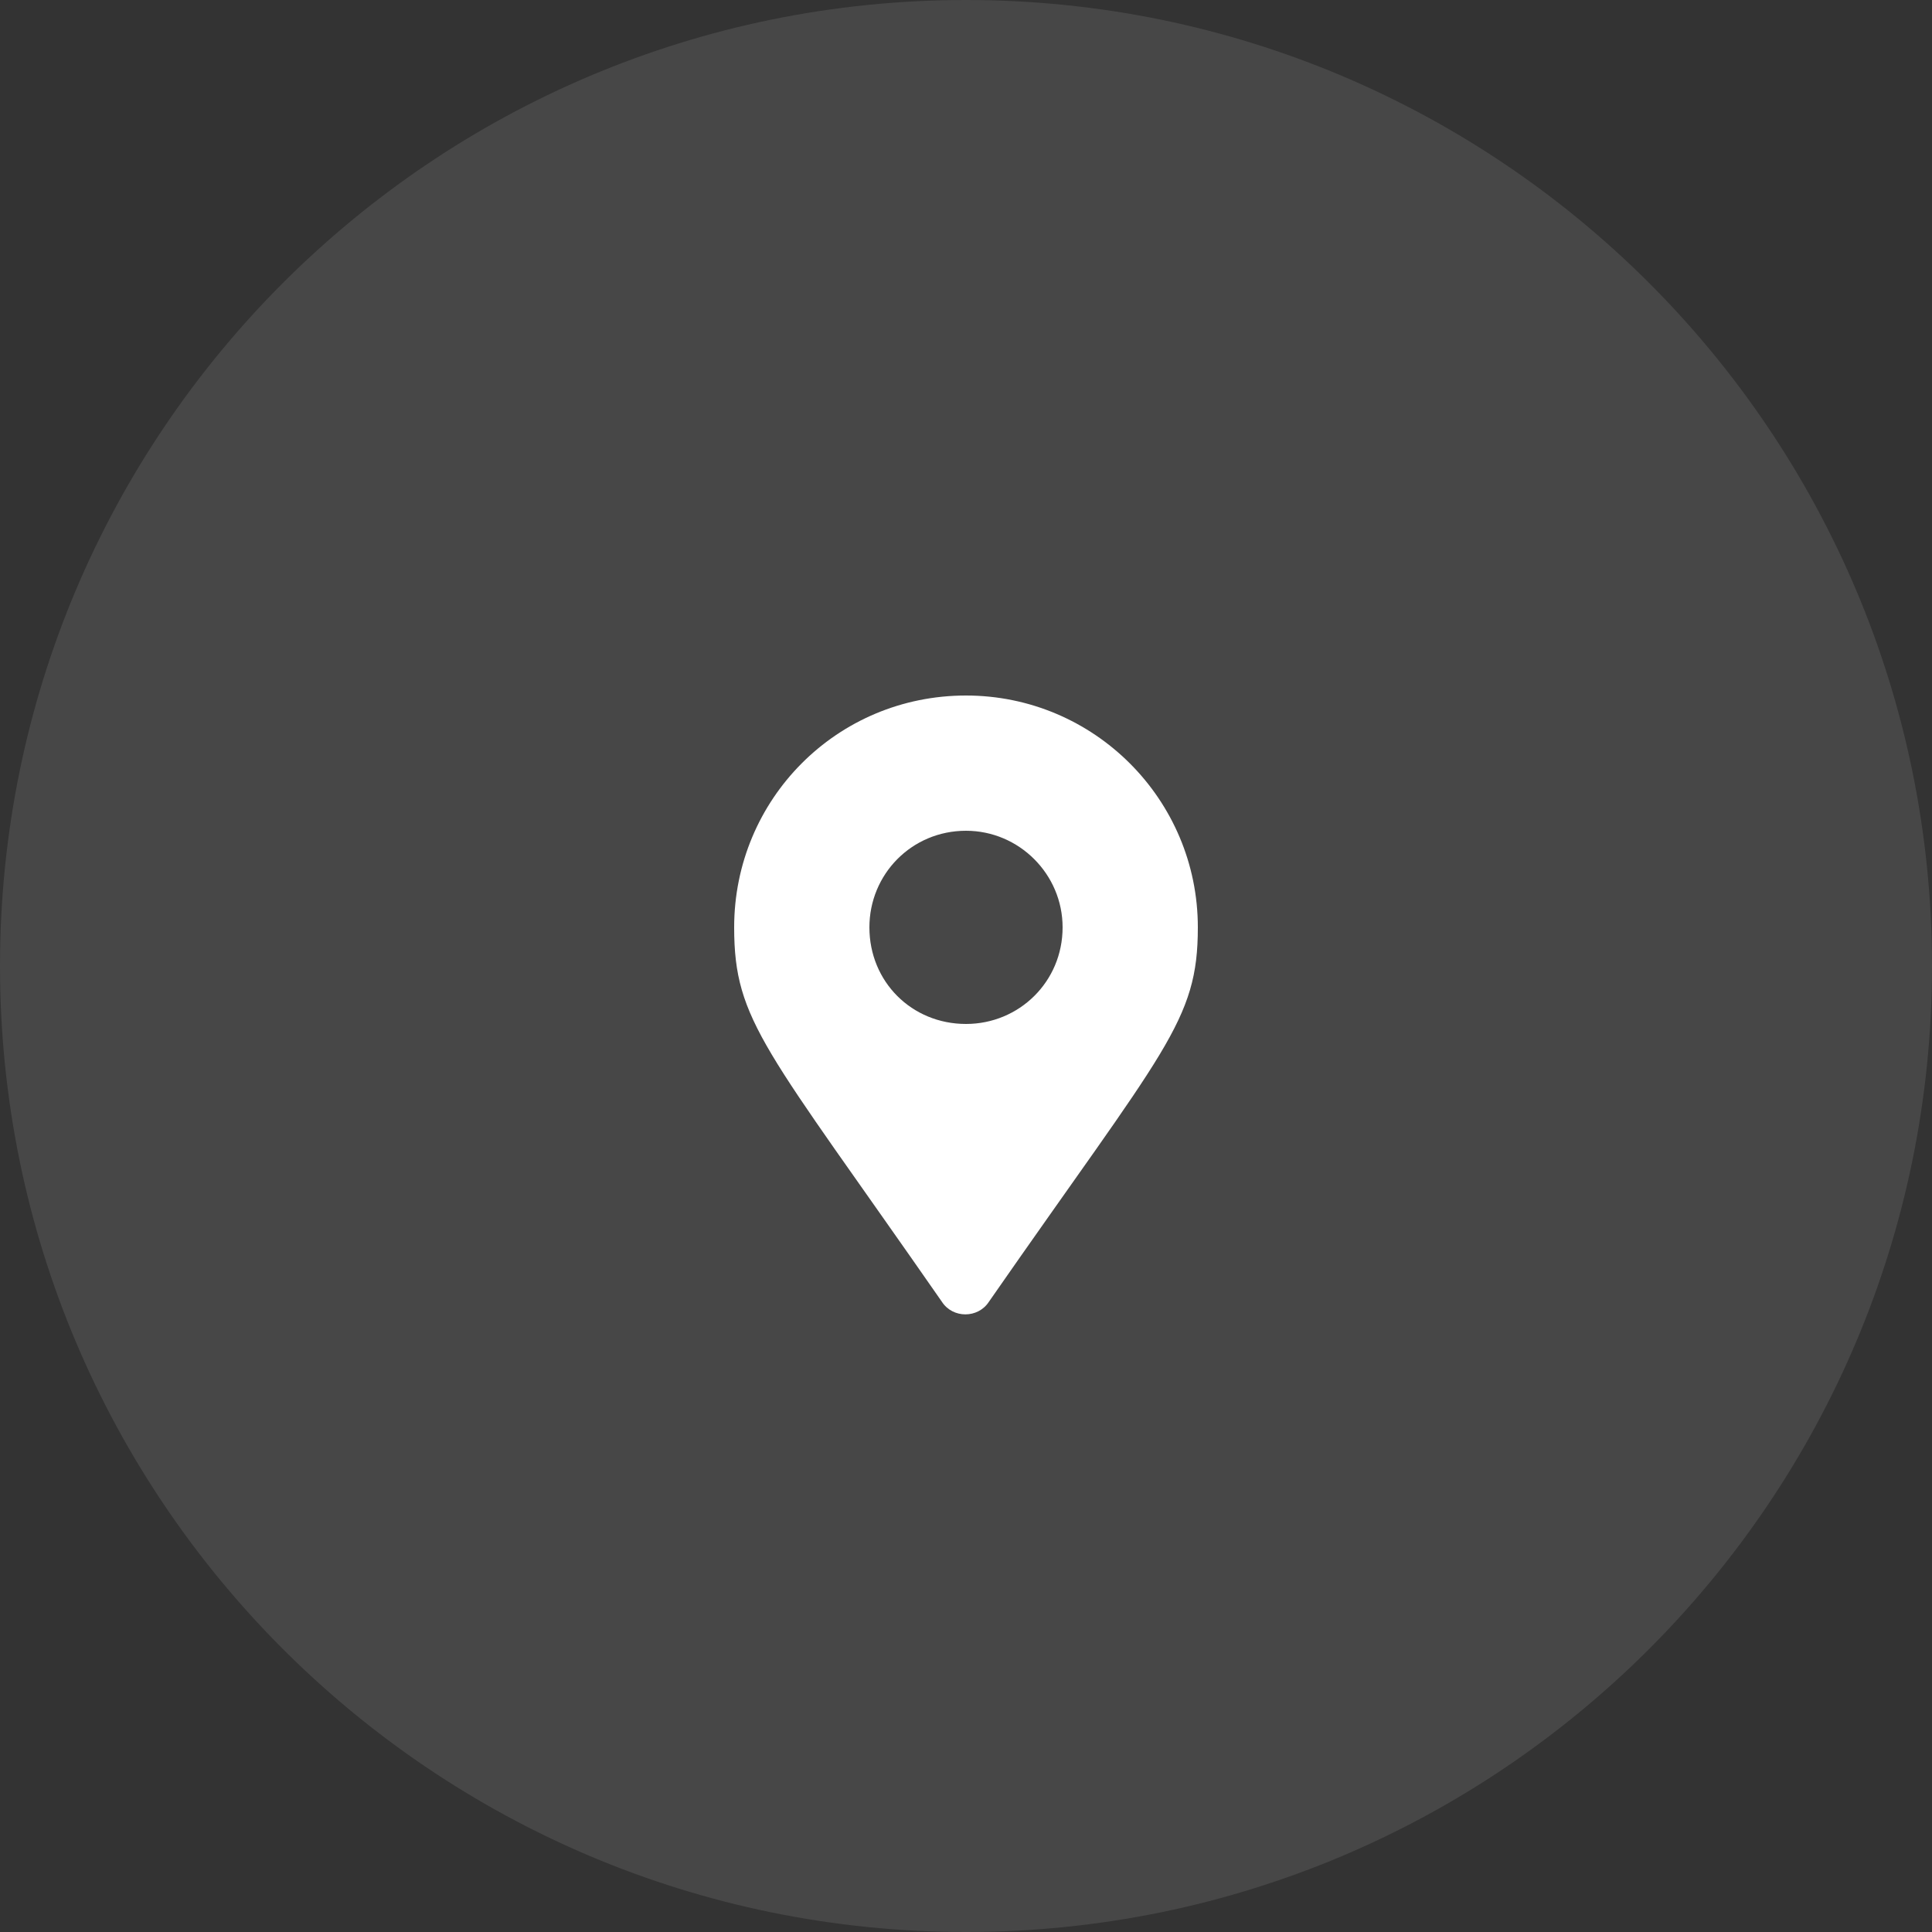
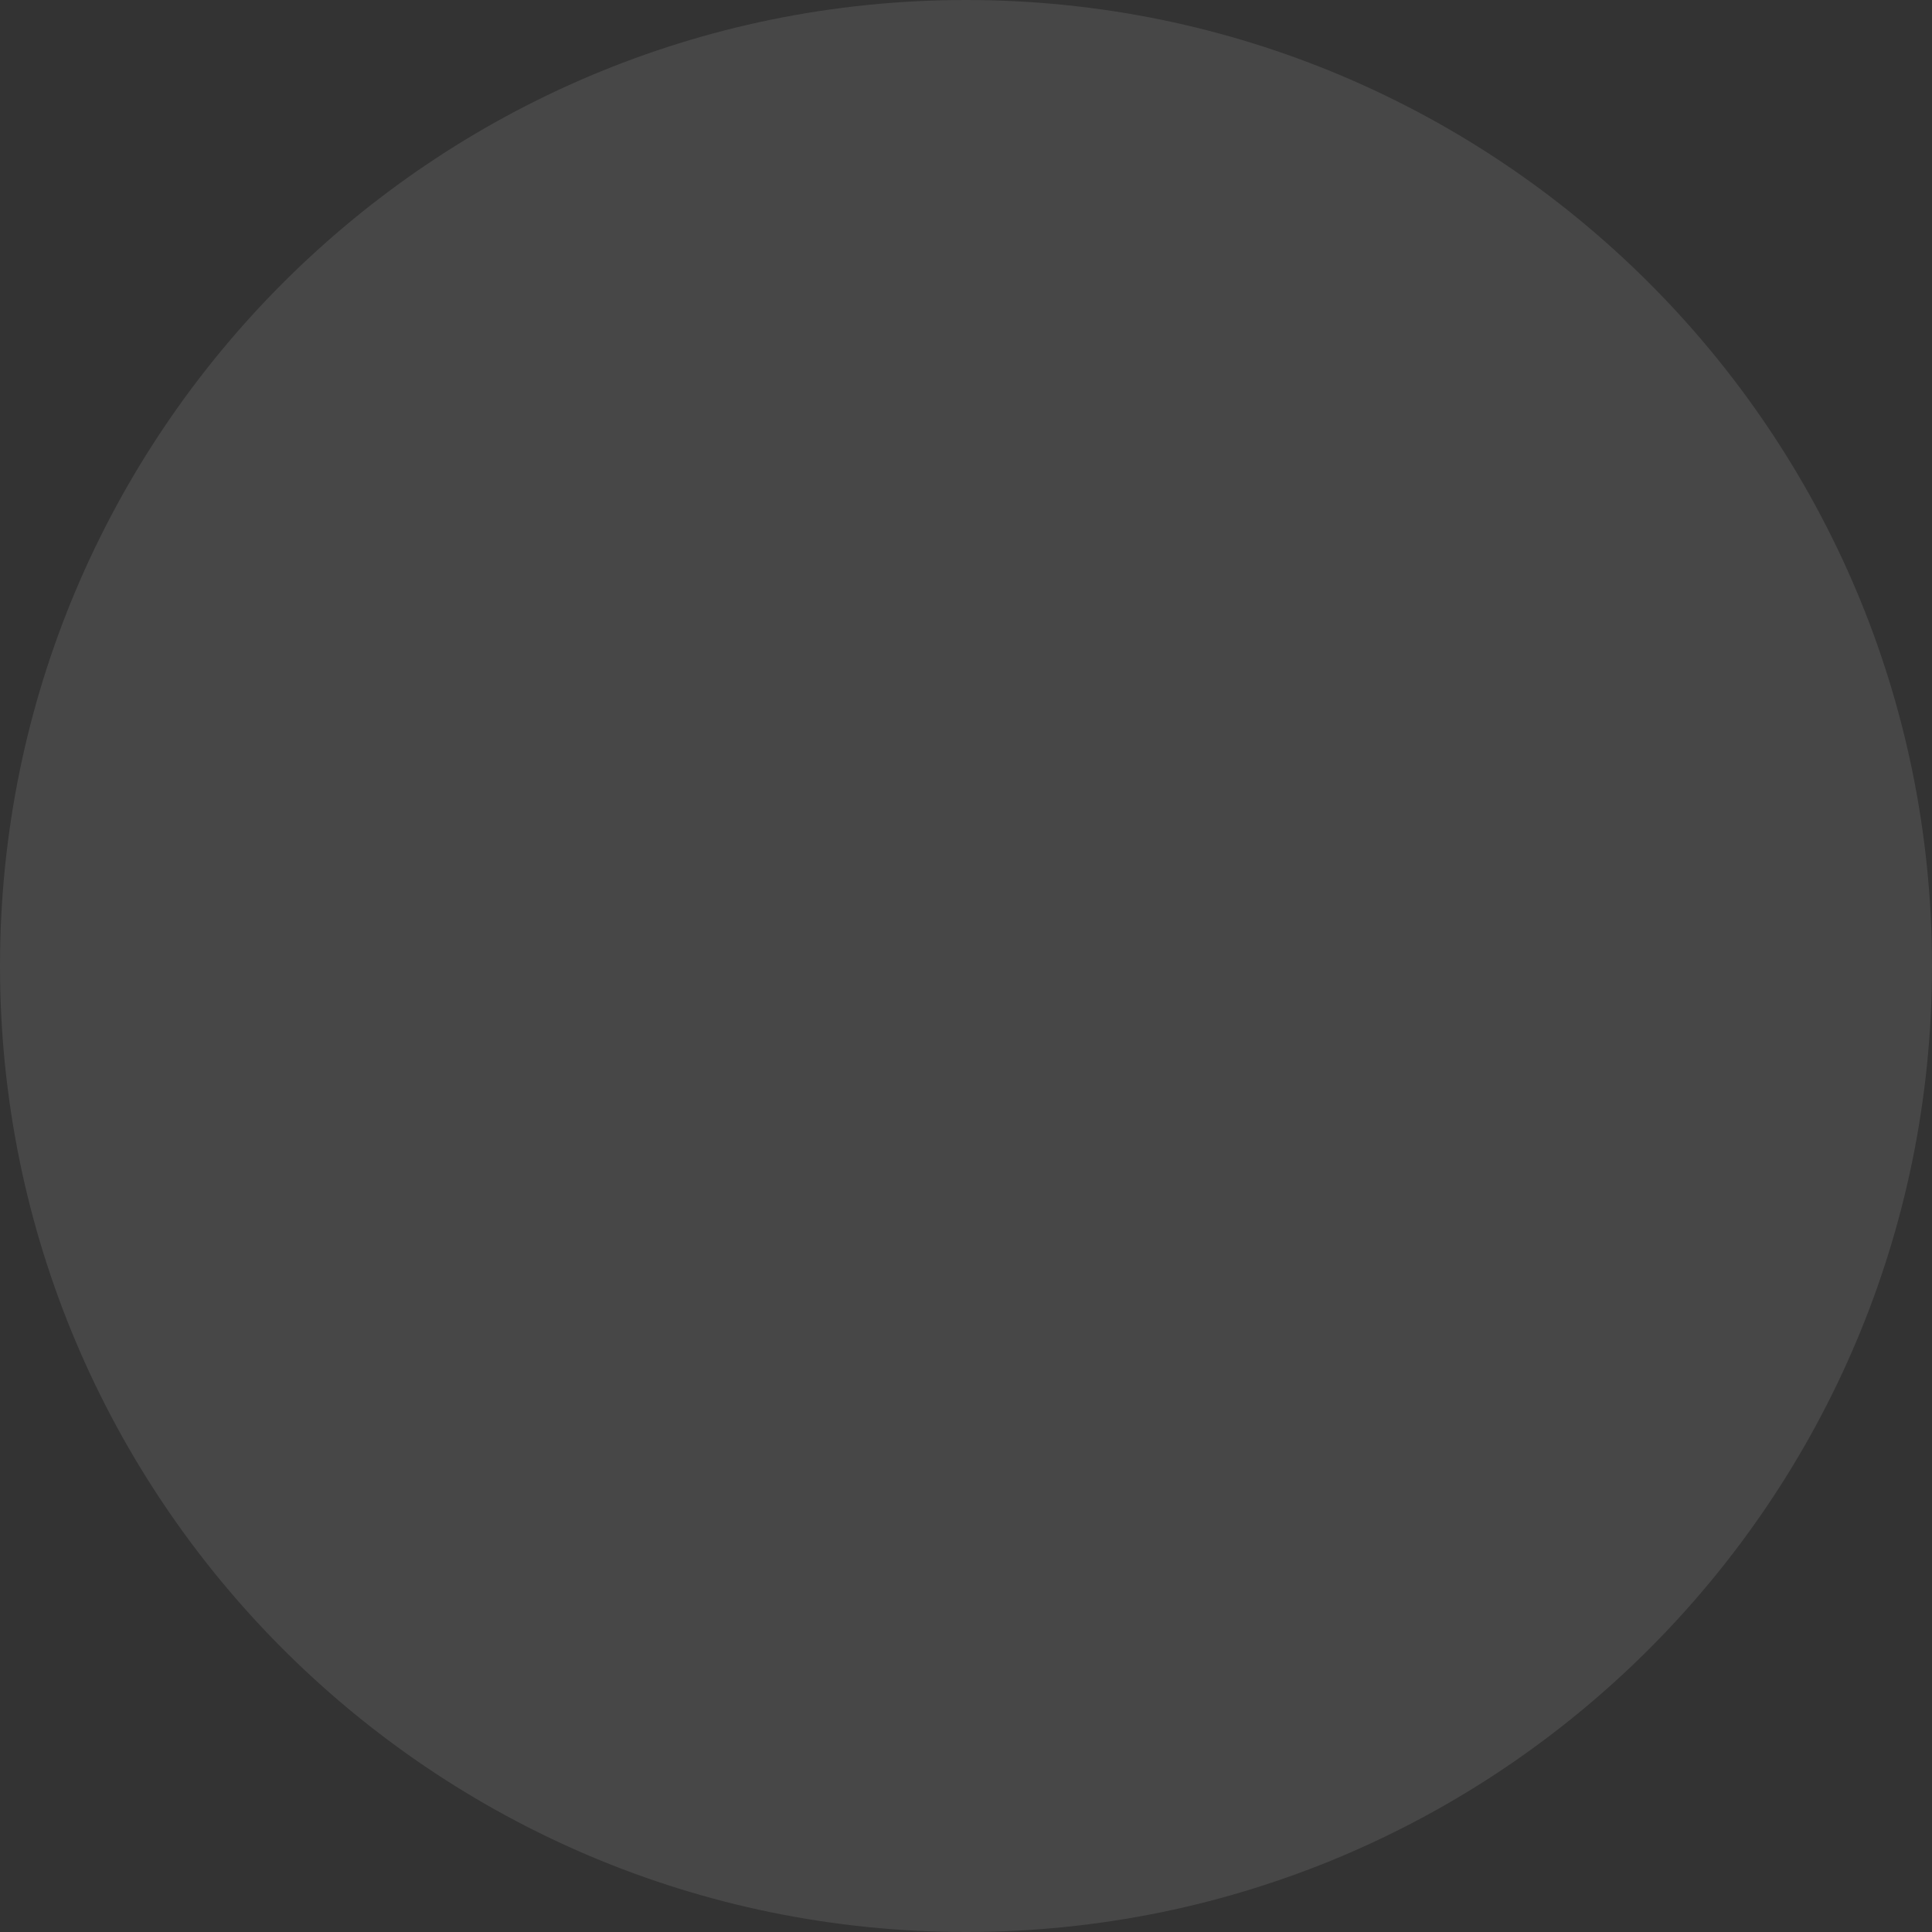
<svg xmlns="http://www.w3.org/2000/svg" width="50" height="50" viewBox="0 0 50 50" fill="none">
  <rect x="0" y="0" width="50" height="50" fill="#333333" stroke="none" />
  <path fill-rule="evenodd" clip-rule="evenodd" d="M25 50C38.807 50 50 38.807 50 25C50 11.193 38.807 0 25 0C11.193 0 0 11.193 0 25C0 38.807 11.193 50 25 50Z" fill="white" fill-opacity="0.1" />
-   <path d="M24.375 33.688C24.656 34.125 25.312 34.125 25.594 33.688C30.156 27.125 31 26.438 31 24C31 20.688 28.312 18 25 18C21.656 18 19 20.688 19 24C19 26.438 19.812 27.125 24.375 33.688ZM25 26.5C23.594 26.5 22.5 25.406 22.5 24C22.5 22.625 23.594 21.5 25 21.5C26.375 21.5 27.5 22.625 27.5 24C27.5 25.406 26.375 26.5 25 26.5Z" fill="white" />
</svg>